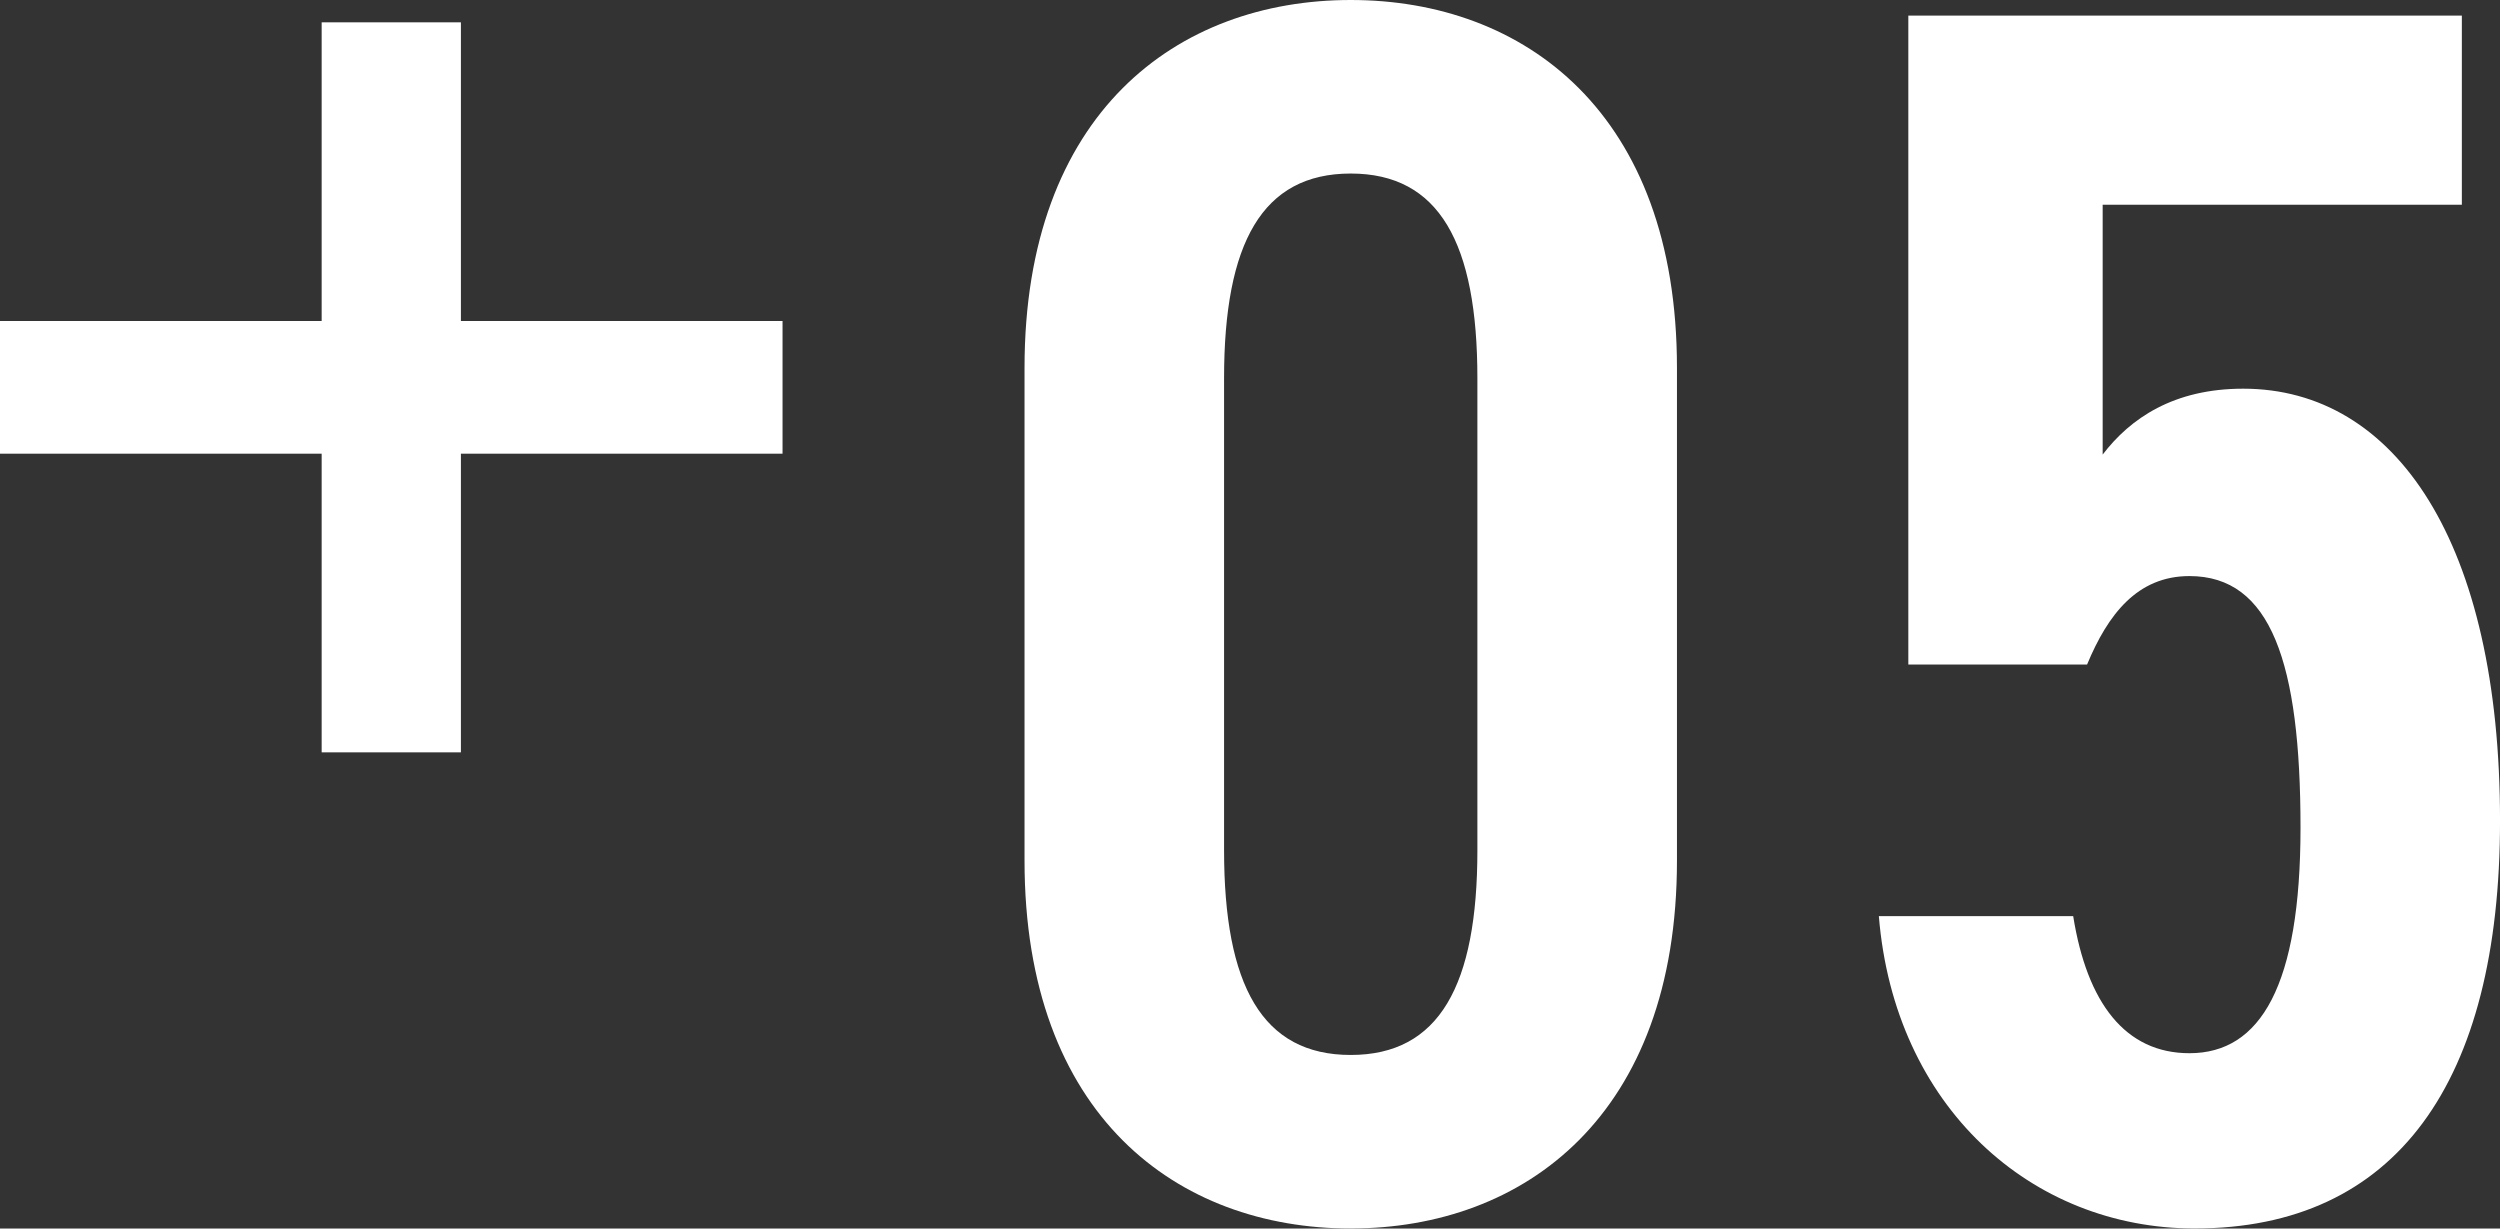
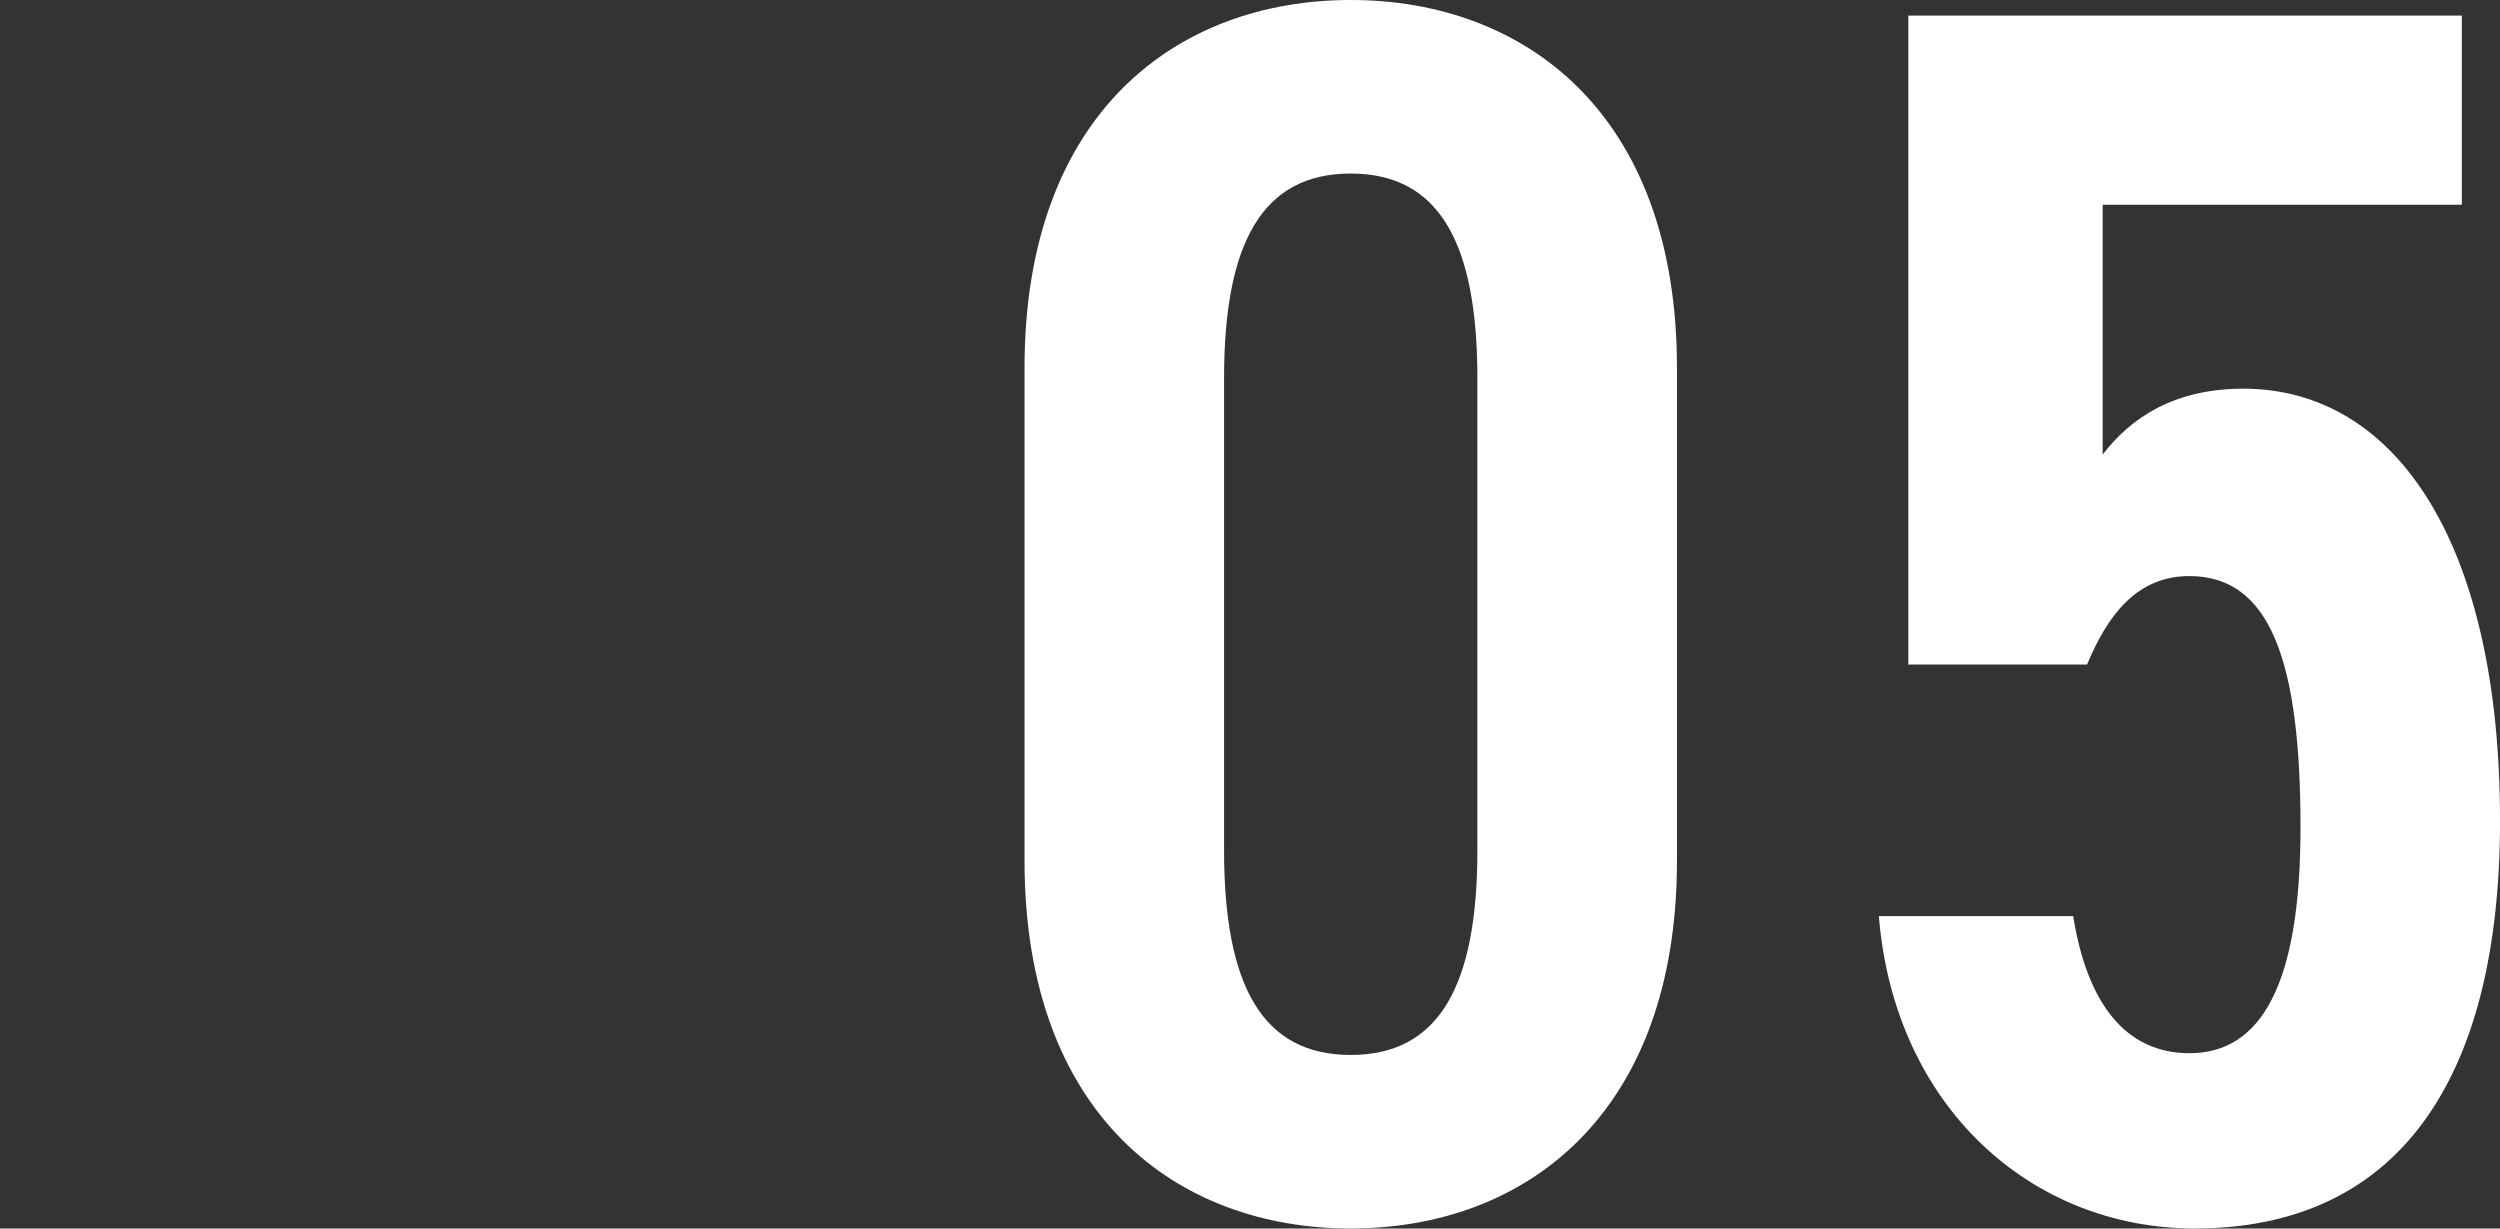
<svg xmlns="http://www.w3.org/2000/svg" width="91.347" height="44.888" version="1.1" viewBox="0 0 91.347 44.888">
  <rect x="0" y="0" width="91.347" height="44.888" fill="#333333" stroke="none" />
  <g>
    <g id="_レイヤー_1" data-name="レイヤー_1">
      <g>
        <g>
          <path d="M49.354,44.888c-6.34,0-11.919-4.121-11.919-13.441V13.44c0-9.319,5.579-13.44,11.919-13.44s11.92,4.121,11.92,13.44v18.006c0,9.32-5.58,13.441-11.92,13.441ZM44.726,31.066c0,4.944,1.395,7.481,4.628,7.481s4.628-2.537,4.628-7.481V13.821c0-4.945-1.395-7.48-4.628-7.48s-4.628,2.535-4.628,7.48v17.245Z" fill="#fff" />
          <path d="M76.257,24.282h-6.529V.571h20.225v6.91h-13.124v9.129c1.015-1.33,2.6-2.408,5.135-2.408,5.58,0,9.384,5.643,9.384,15.786,0,9.573-3.804,14.899-11.158,14.899-5.96,0-10.969-4.438-11.539-11.412h7.101c.507,3.17,1.902,5.008,4.248,5.008,2.6,0,4.058-2.473,4.058-8.241,0-6.022-1.078-9.193-4.058-9.193-1.902,0-2.979,1.396-3.741,3.233Z" fill="#fff" />
        </g>
-         <polygon points="16.841 11.729 16.841 .816 11.753 .816 11.753 11.729 0 11.729 0 16.577 11.753 16.577 11.753 27.49 16.841 27.49 16.841 16.577 28.593 16.577 28.593 11.729 16.841 11.729" fill="#fff" />
      </g>
    </g>
  </g>
</svg>